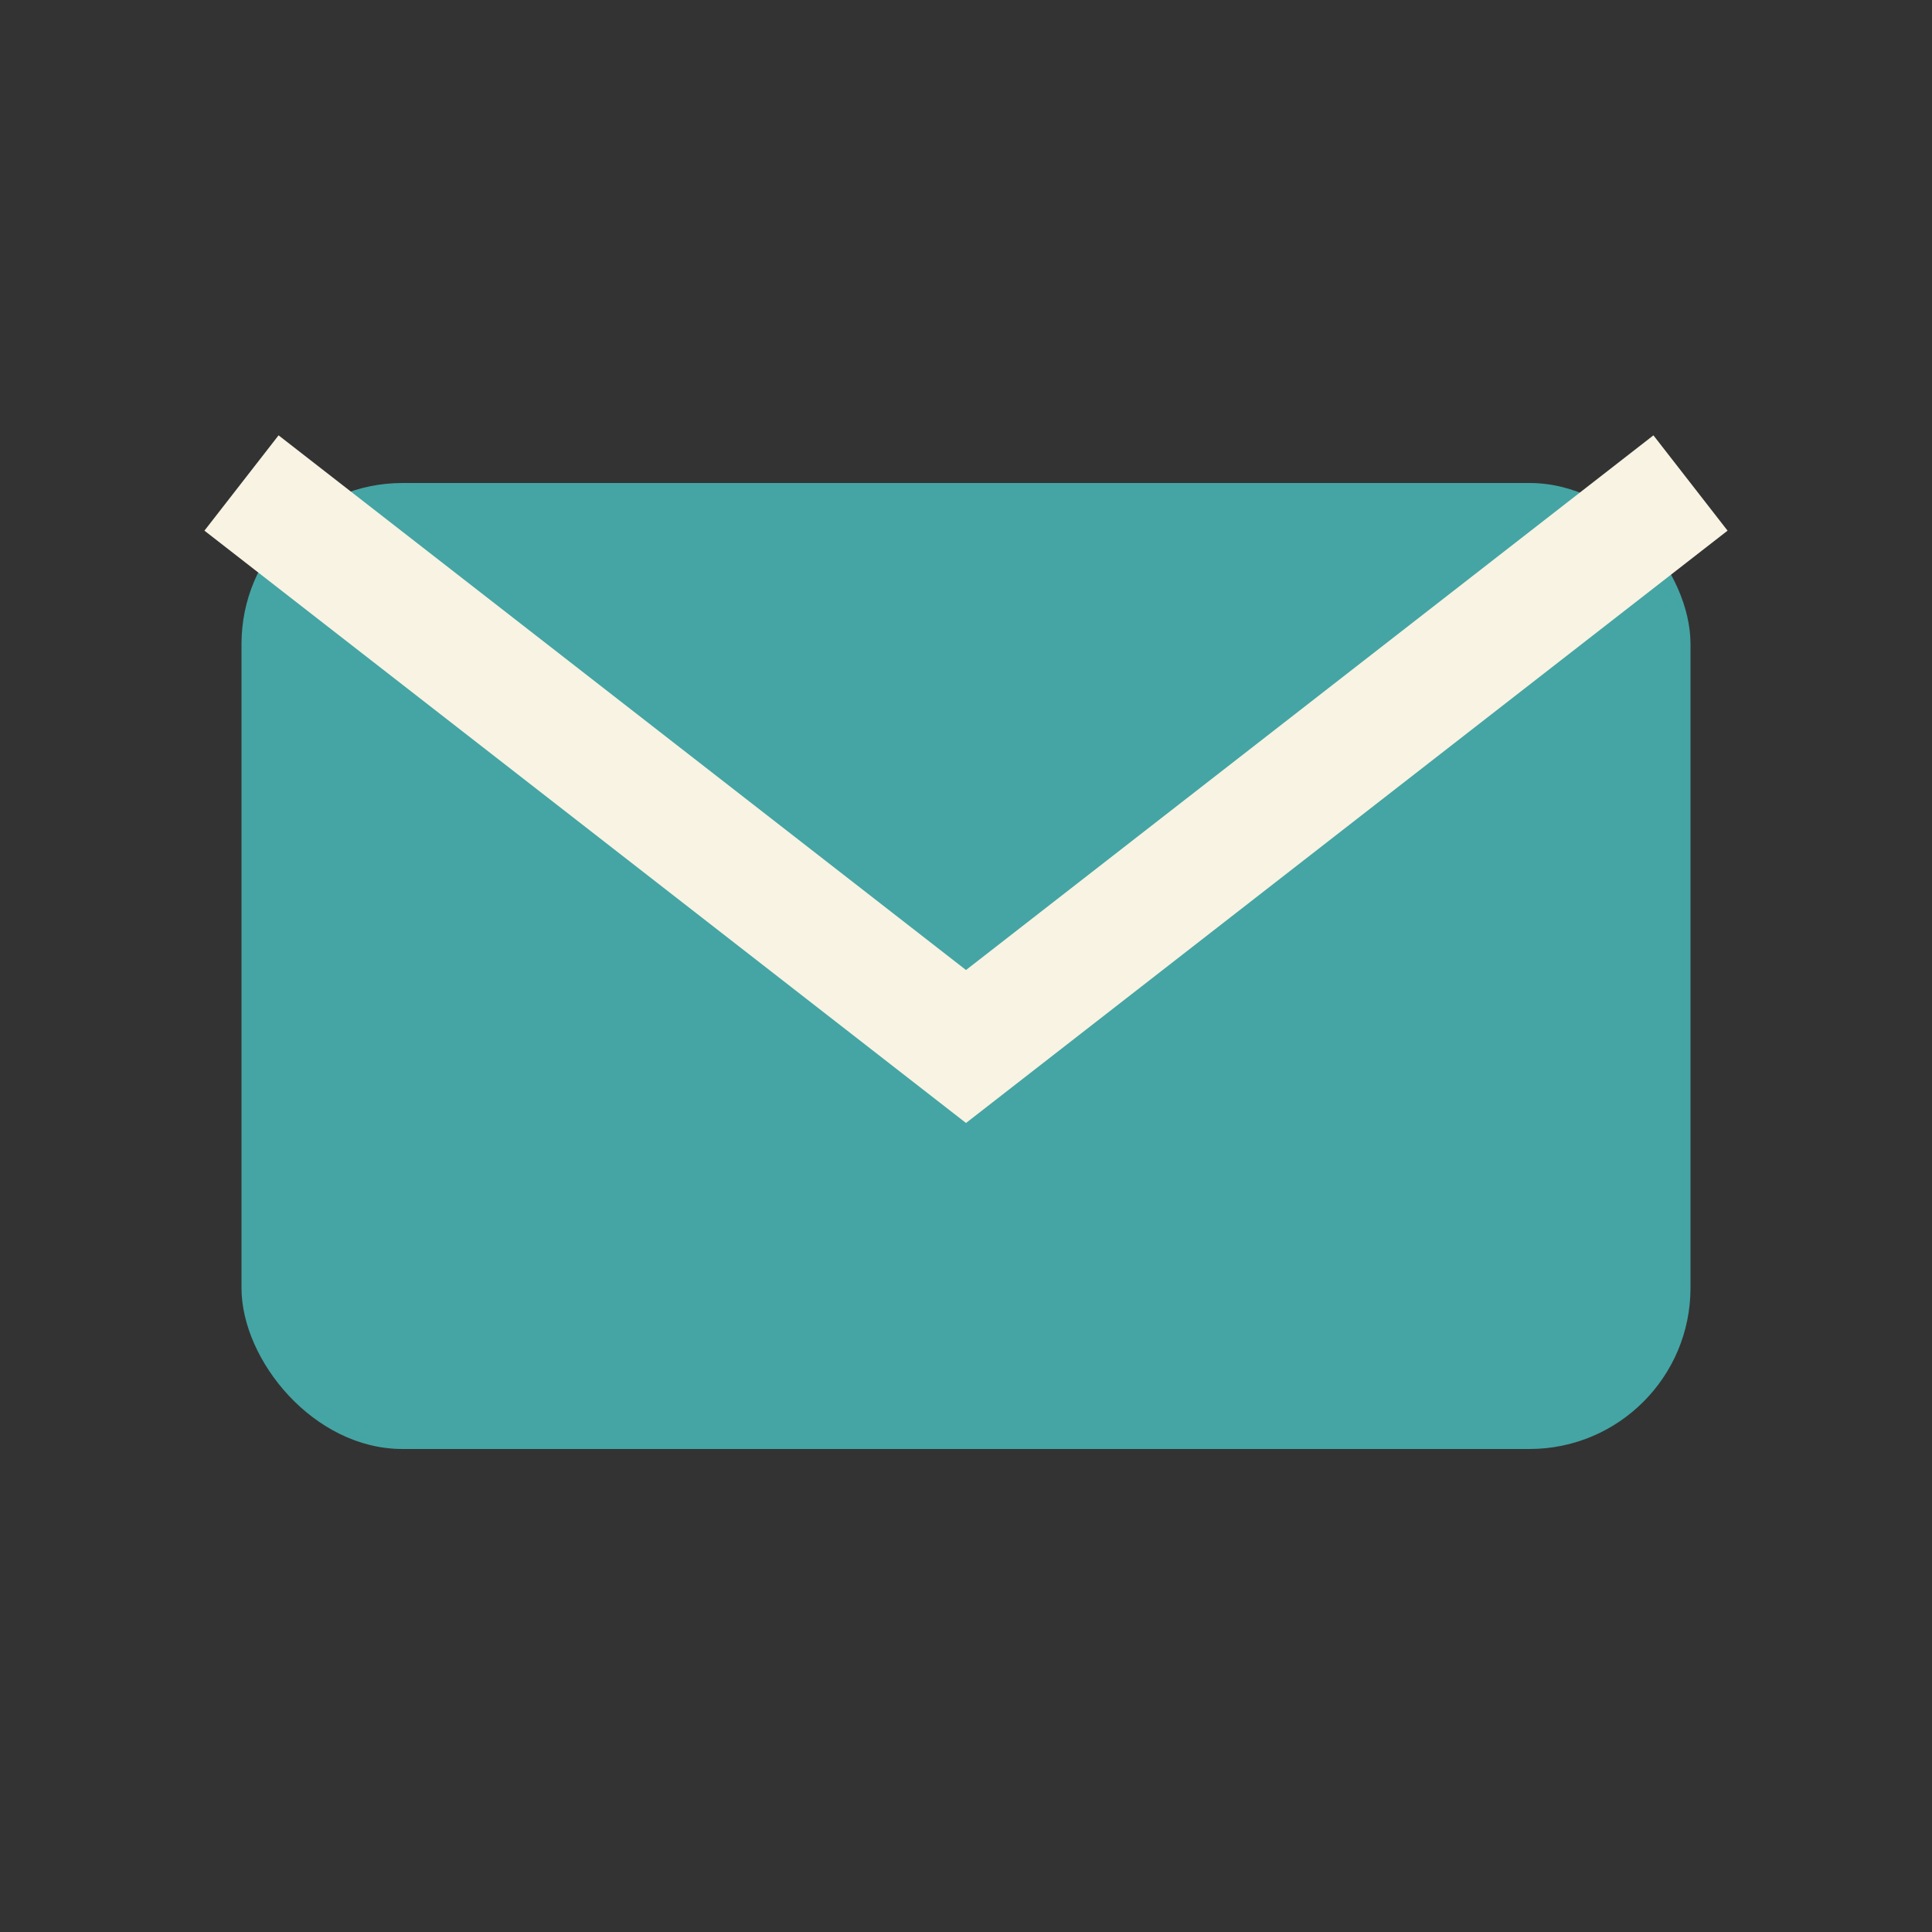
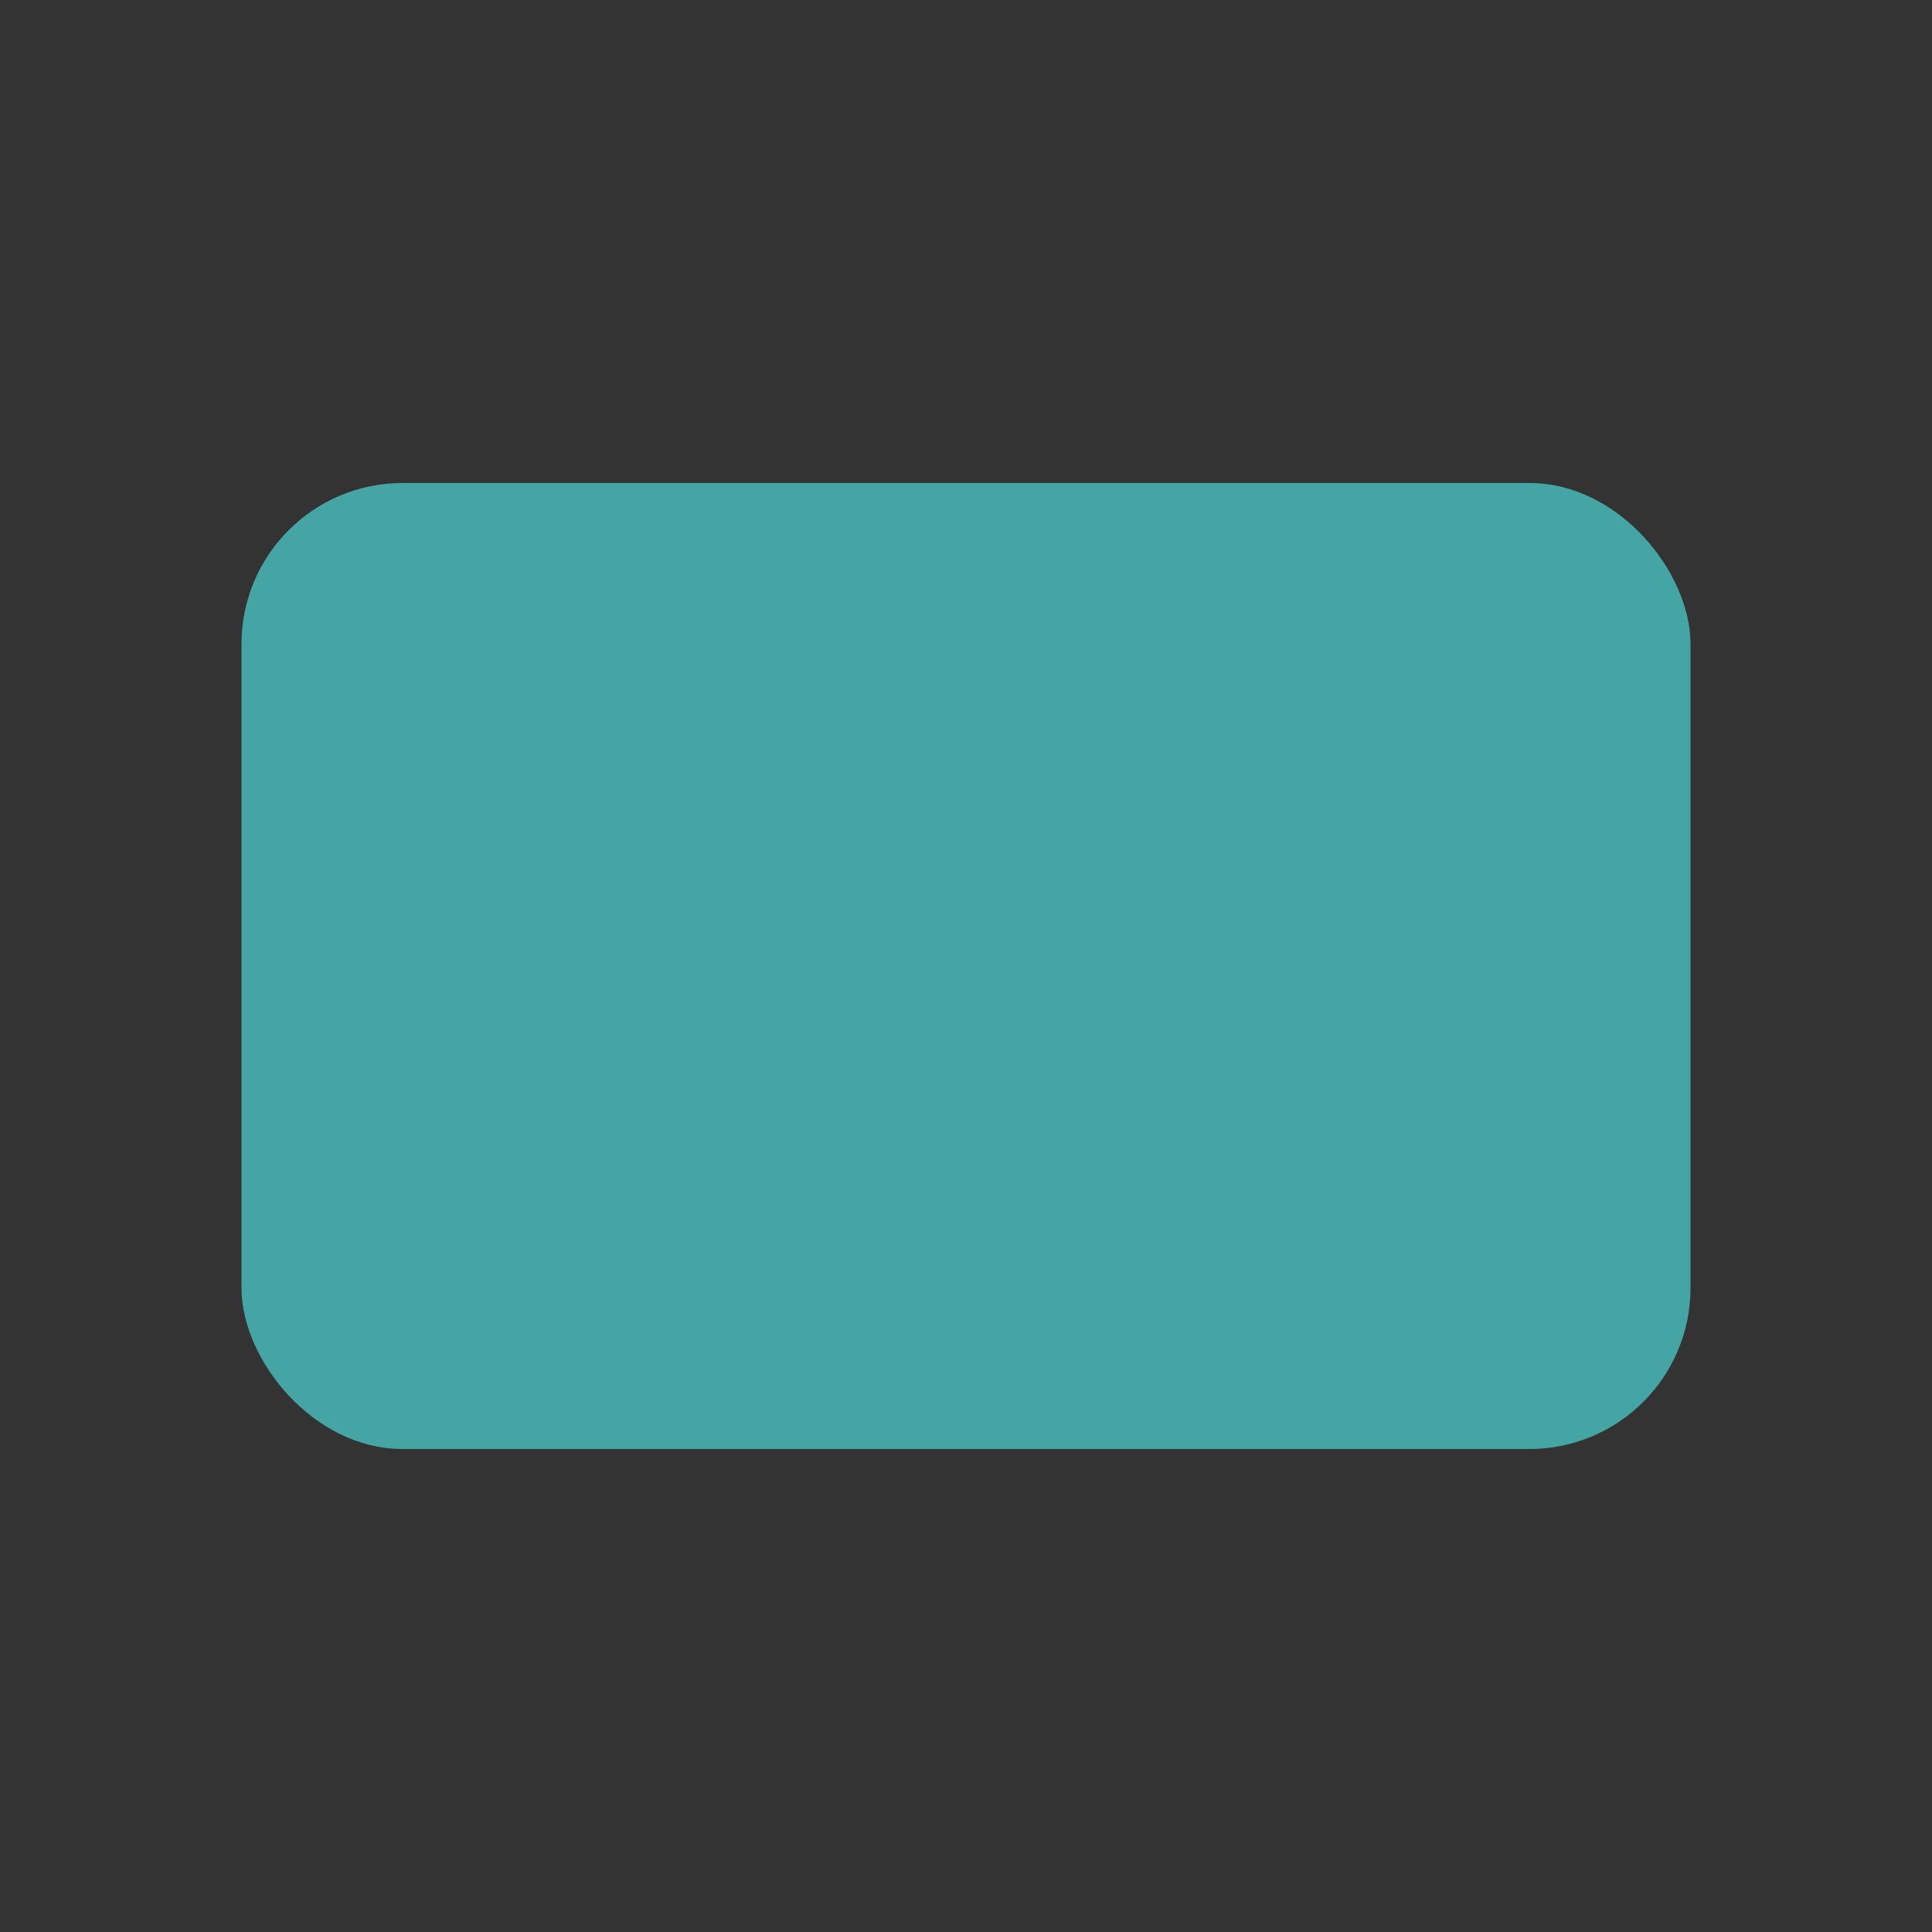
<svg xmlns="http://www.w3.org/2000/svg" width="24" height="24" viewBox="0 0 24 24">
  <rect x="0" y="0" width="24" height="24" fill="#333333" stroke="none" />
  <rect x="3" y="6" width="18" height="12" rx="2" fill="#44A5A4" />
-   <path d="M3 6l9 7 9-7" stroke="#F8F3E3" stroke-width="1.5" fill="none" />
</svg>